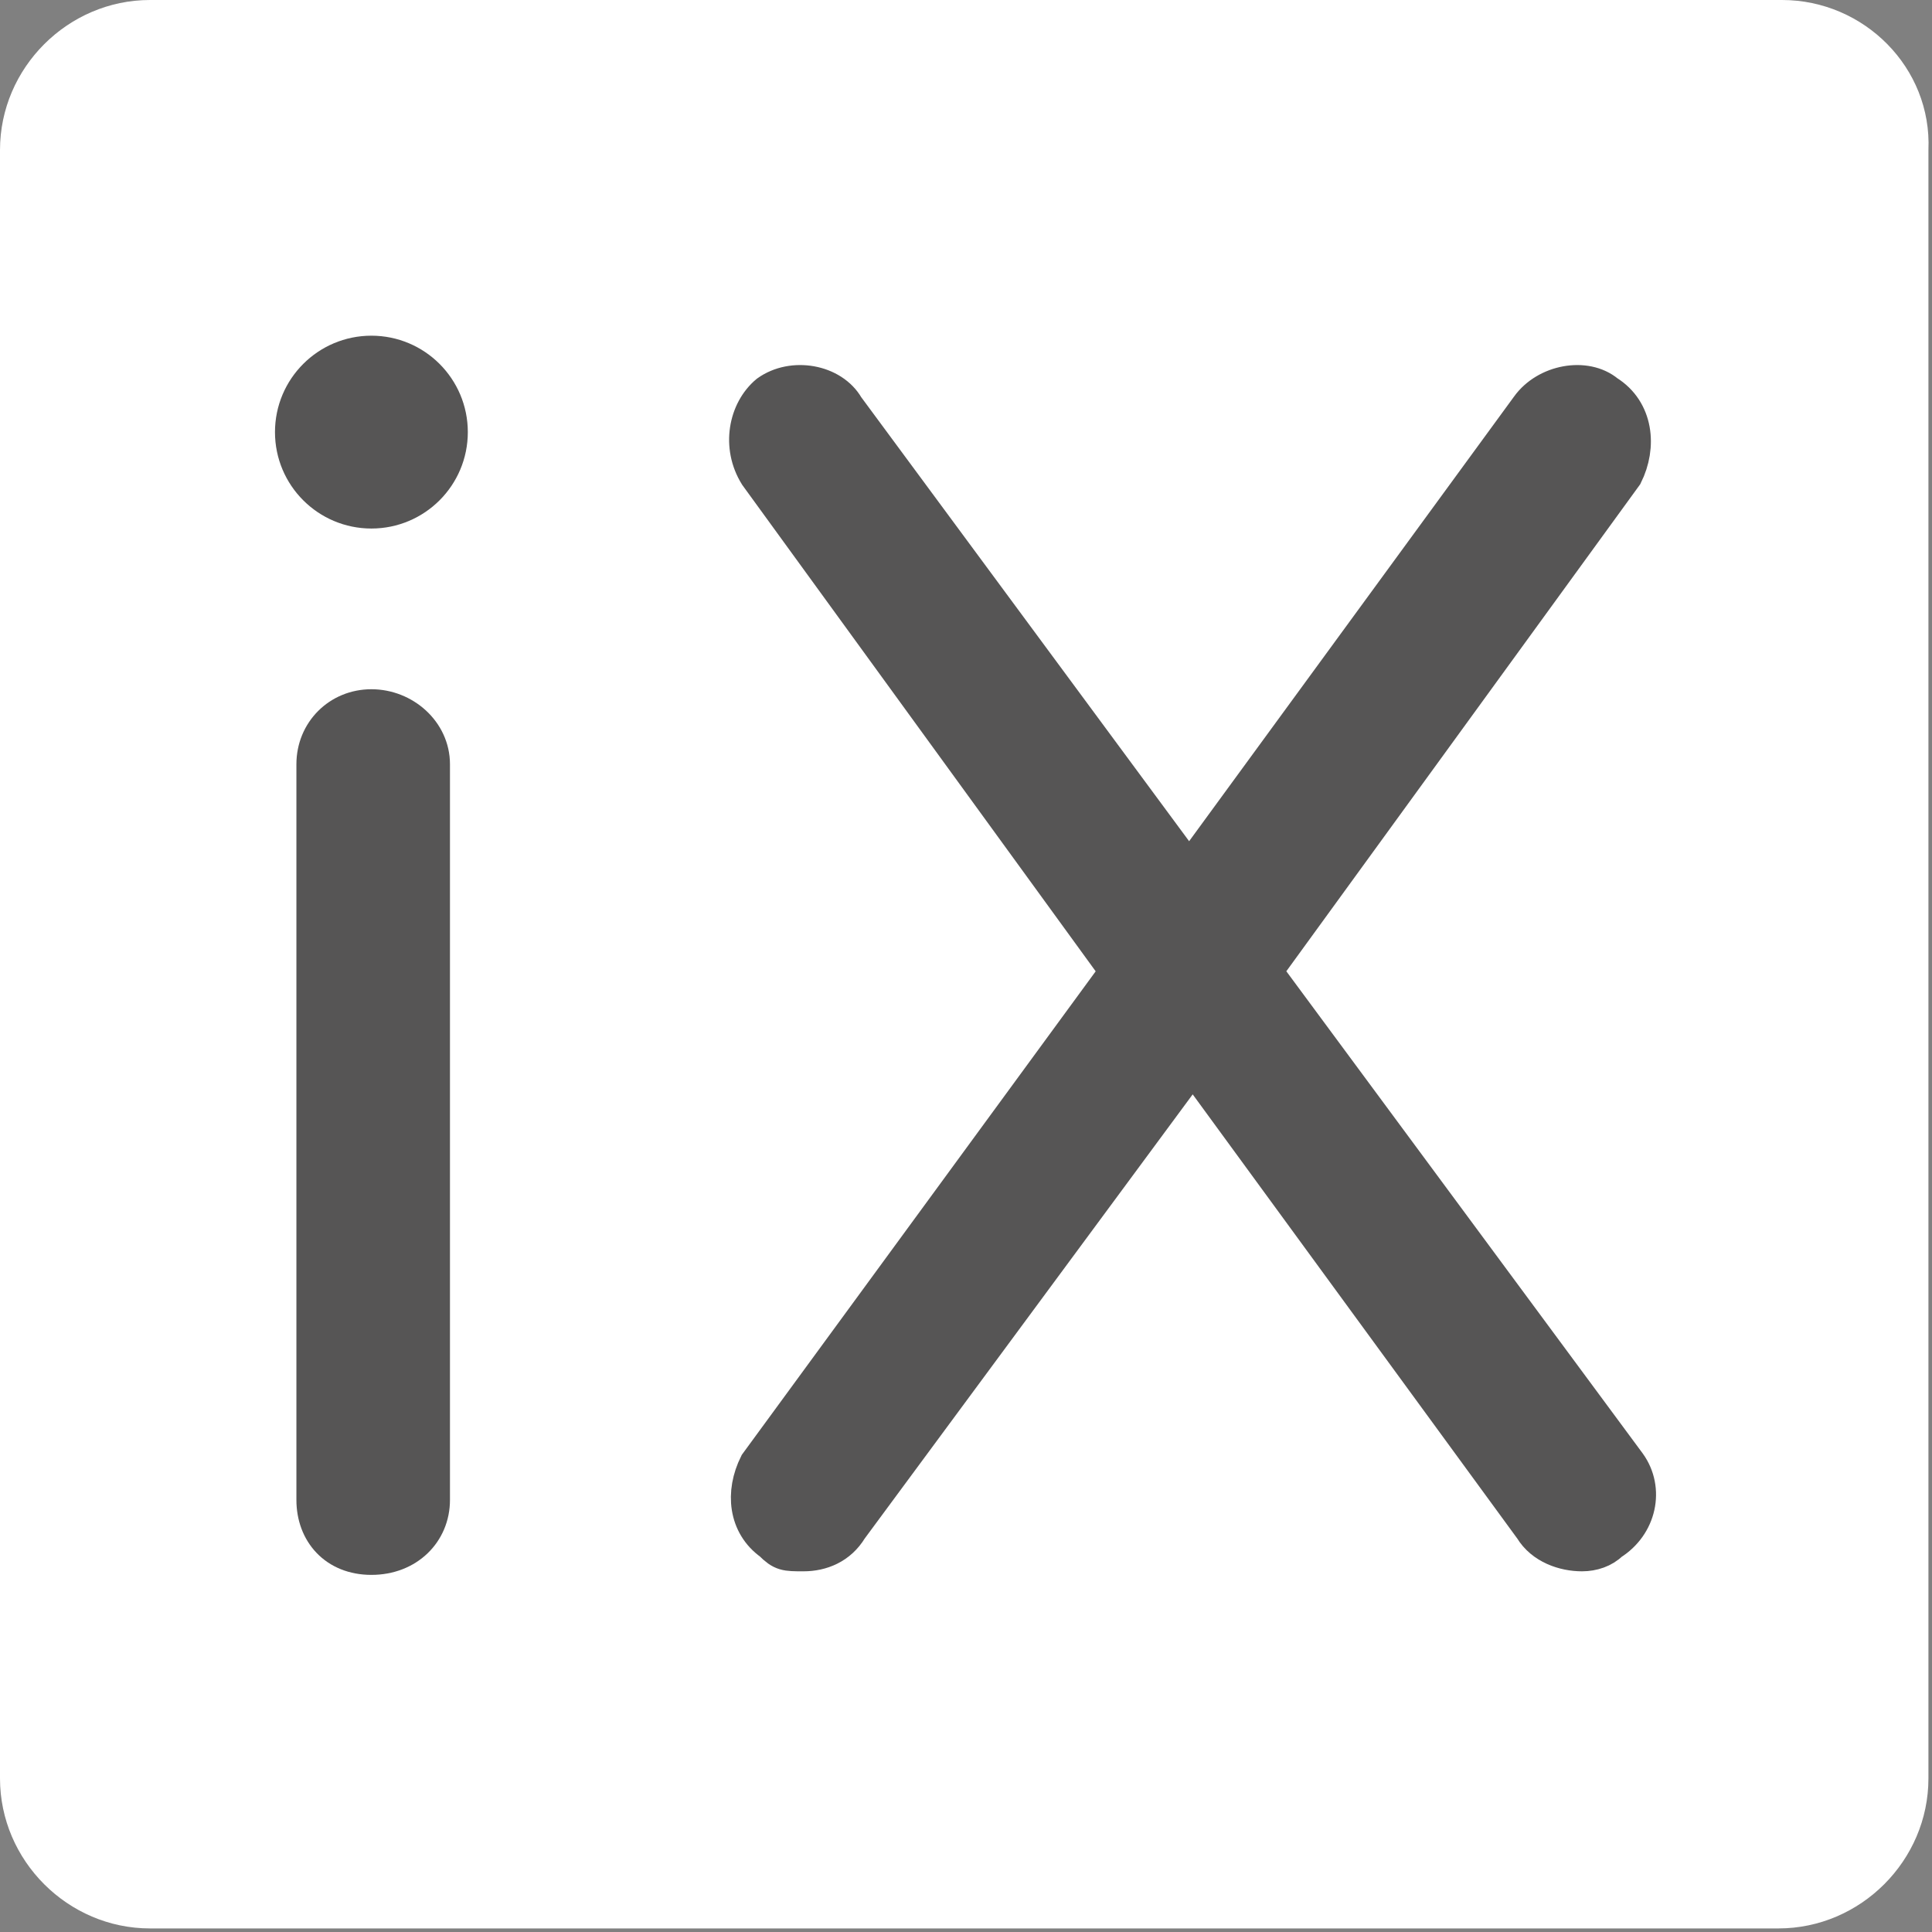
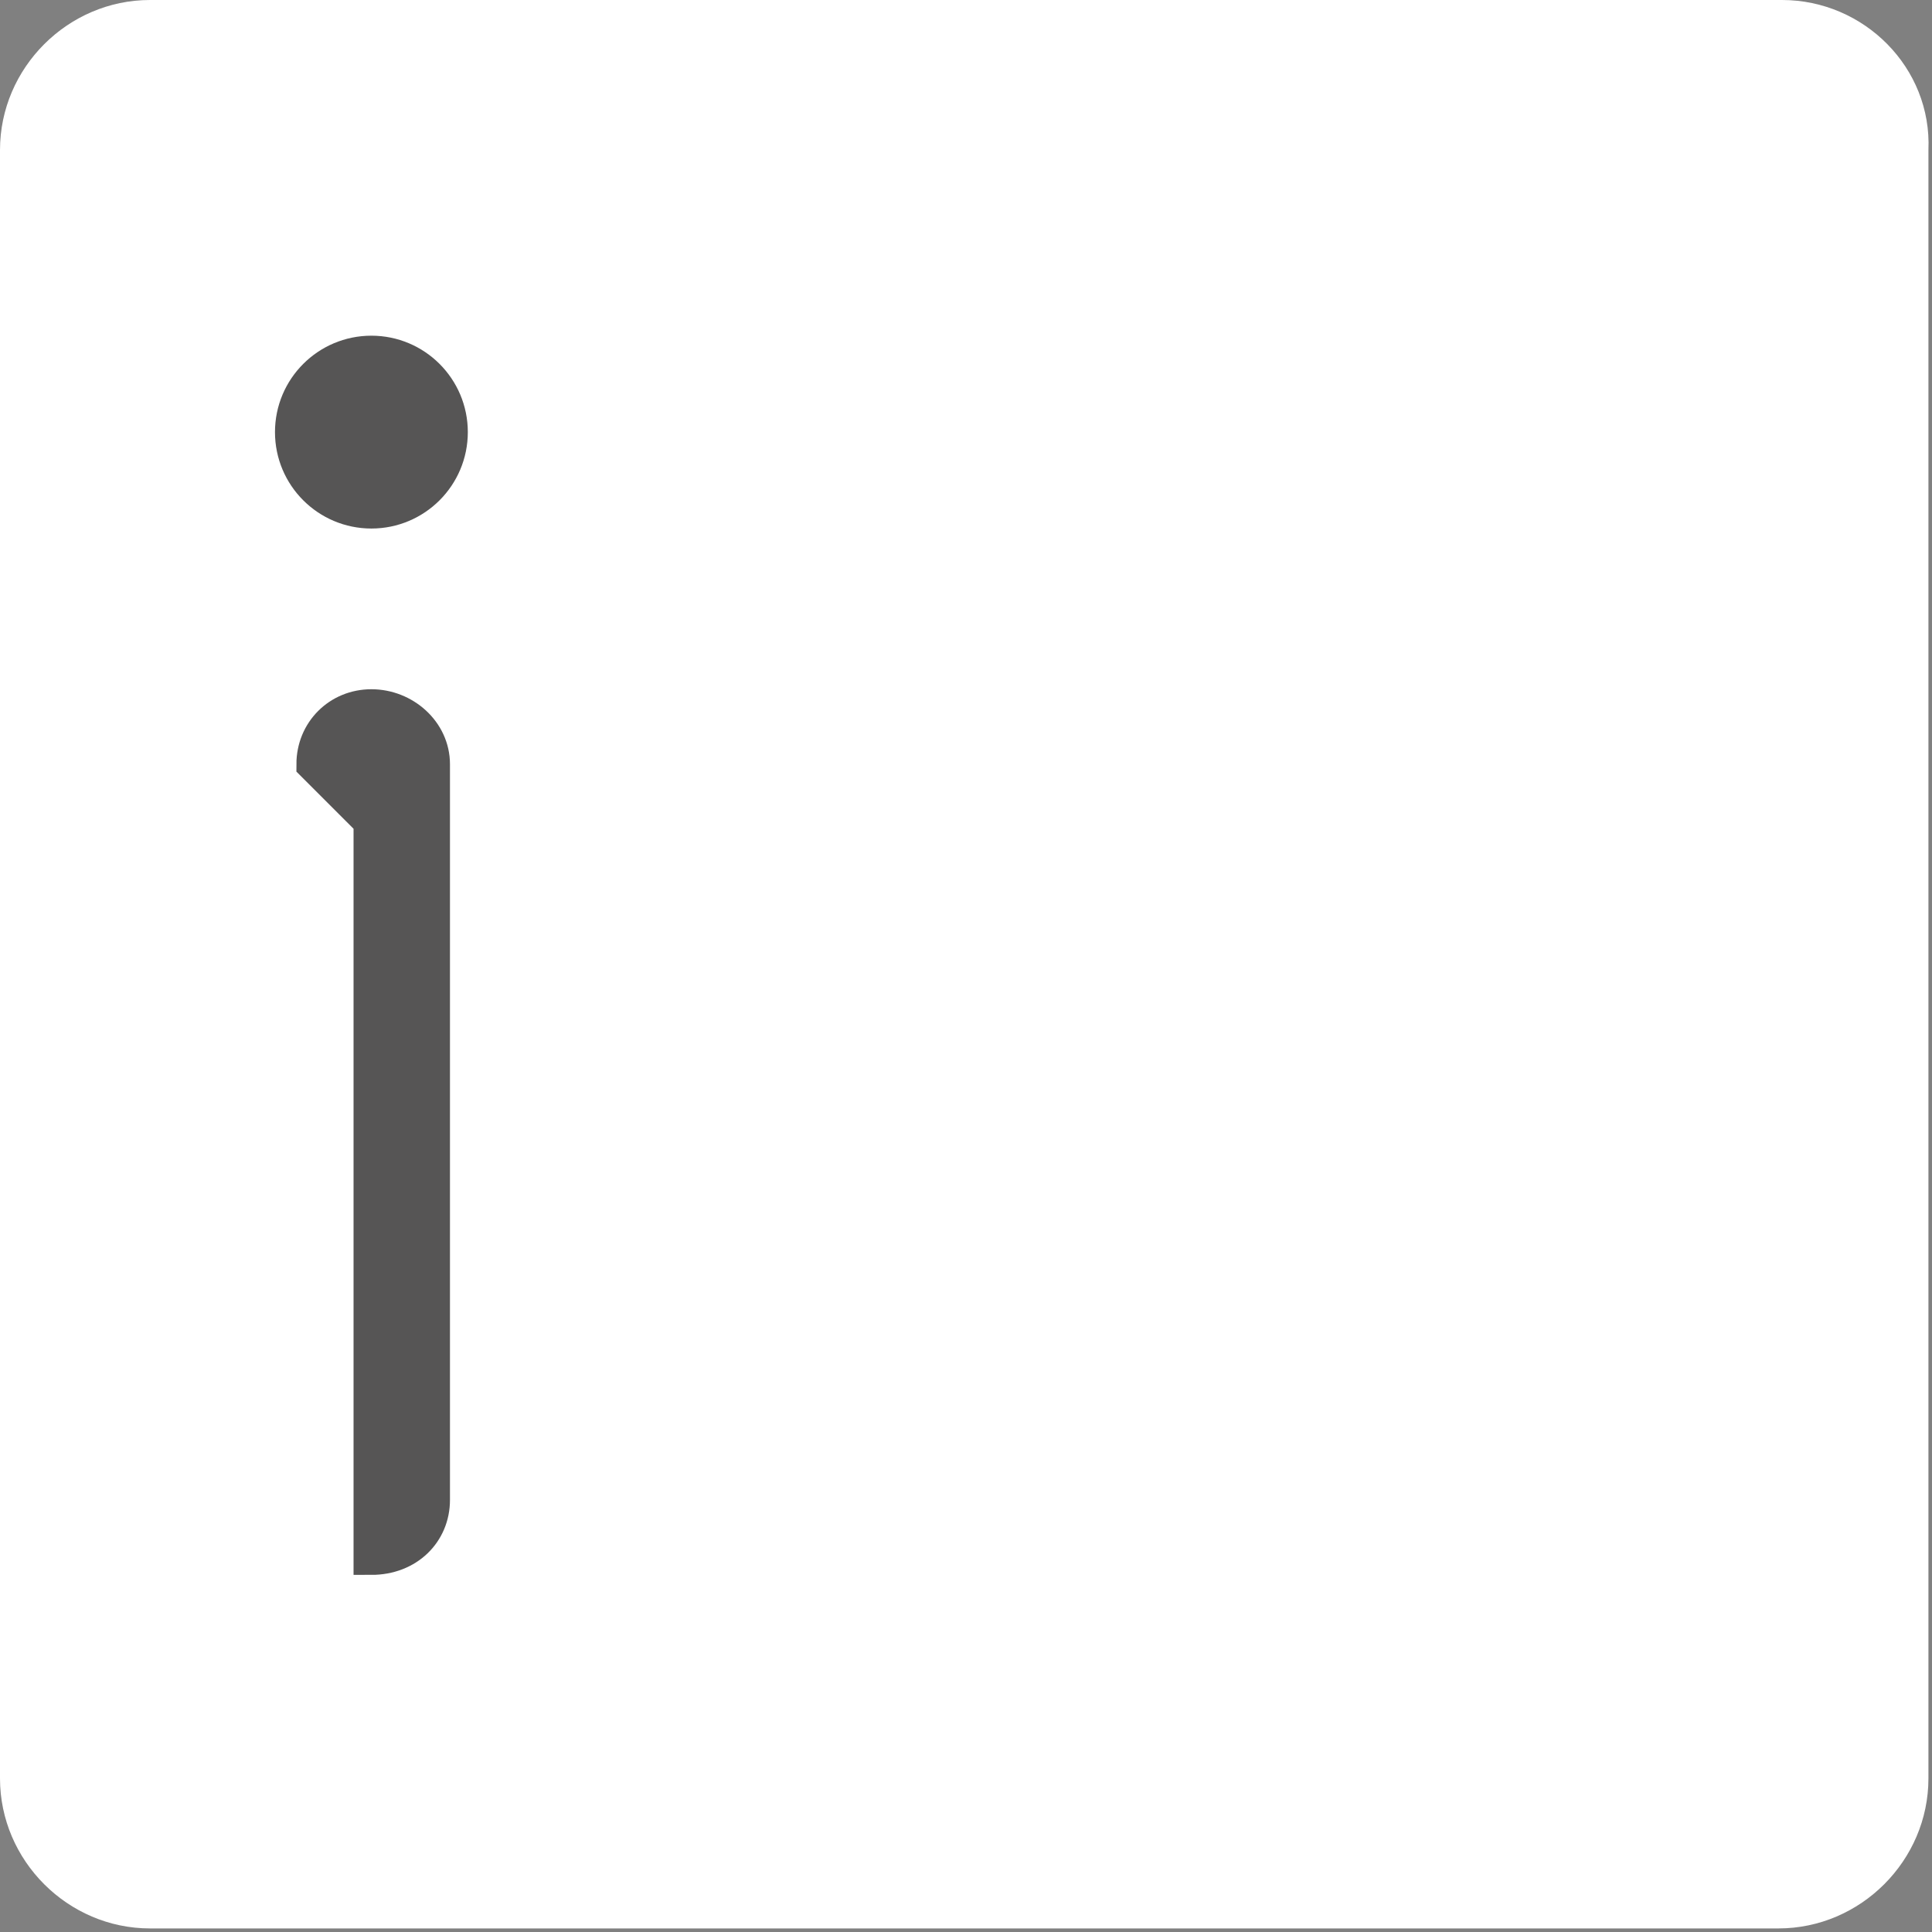
<svg xmlns="http://www.w3.org/2000/svg" id="Ebene_1" data-name="Ebene 1" version="1.1" viewBox="0 0 54.1 54.1">
  <rect x="0" y="0" width="54.1" height="54.1" fill="#808080" stroke="none" />
  <defs>
    <style>
      .cls-1 {
        fill: #565555;
        stroke: #565555;
        stroke-miterlimit: 10;
      }

      .cls-2 {
        fill: #fff;
        stroke-width: 0px;
      }
    </style>
  </defs>
  <path class="cls-2" d="M49.9,0H4.2C1.9,0,0,1.9,0,4.2v45.6c0,2.3,1.9,4.2,4.2,4.2h45.6c2.3,0,4.2-1.9,4.2-4.2V4.2C54.1,1.9,52.2,0,49.9,0Z" />
  <g id="Ebene_2" data-name="Ebene 2">
    <g>
-       <path class="cls-1" d="M21.2,41l10.1-13.8-10.1-13.9c-.5-.8-.3-1.8.3-2.3.7-.5,1.8-.3,2.2.4l9.6,13,9.5-13c.5-.7,1.6-.9,2.2-.4.8.5.9,1.5.5,2.3l-10.1,13.9,10.2,13.8c.5.7.3,1.7-.5,2.2-.2.2-.5.3-.8.3-.5,0-1.1-.2-1.4-.7l-9.5-13-9.6,13c-.3.5-.8.7-1.3.7s-.6,0-.9-.3c-.7-.5-.8-1.4-.4-2.2Z" />
-       <path class="cls-1" d="M8.8,21.4c0-.9.7-1.6,1.6-1.6s1.7.7,1.7,1.6v20.6c0,.9-.7,1.6-1.7,1.6s-1.6-.7-1.6-1.6v-20.6Z" />
+       <path class="cls-1" d="M8.8,21.4c0-.9.7-1.6,1.6-1.6s1.7.7,1.7,1.6v20.6c0,.9-.7,1.6-1.7,1.6v-20.6Z" />
      <circle class="cls-1" cx="10.4" cy="12.1" r="2.2" />
    </g>
  </g>
</svg>